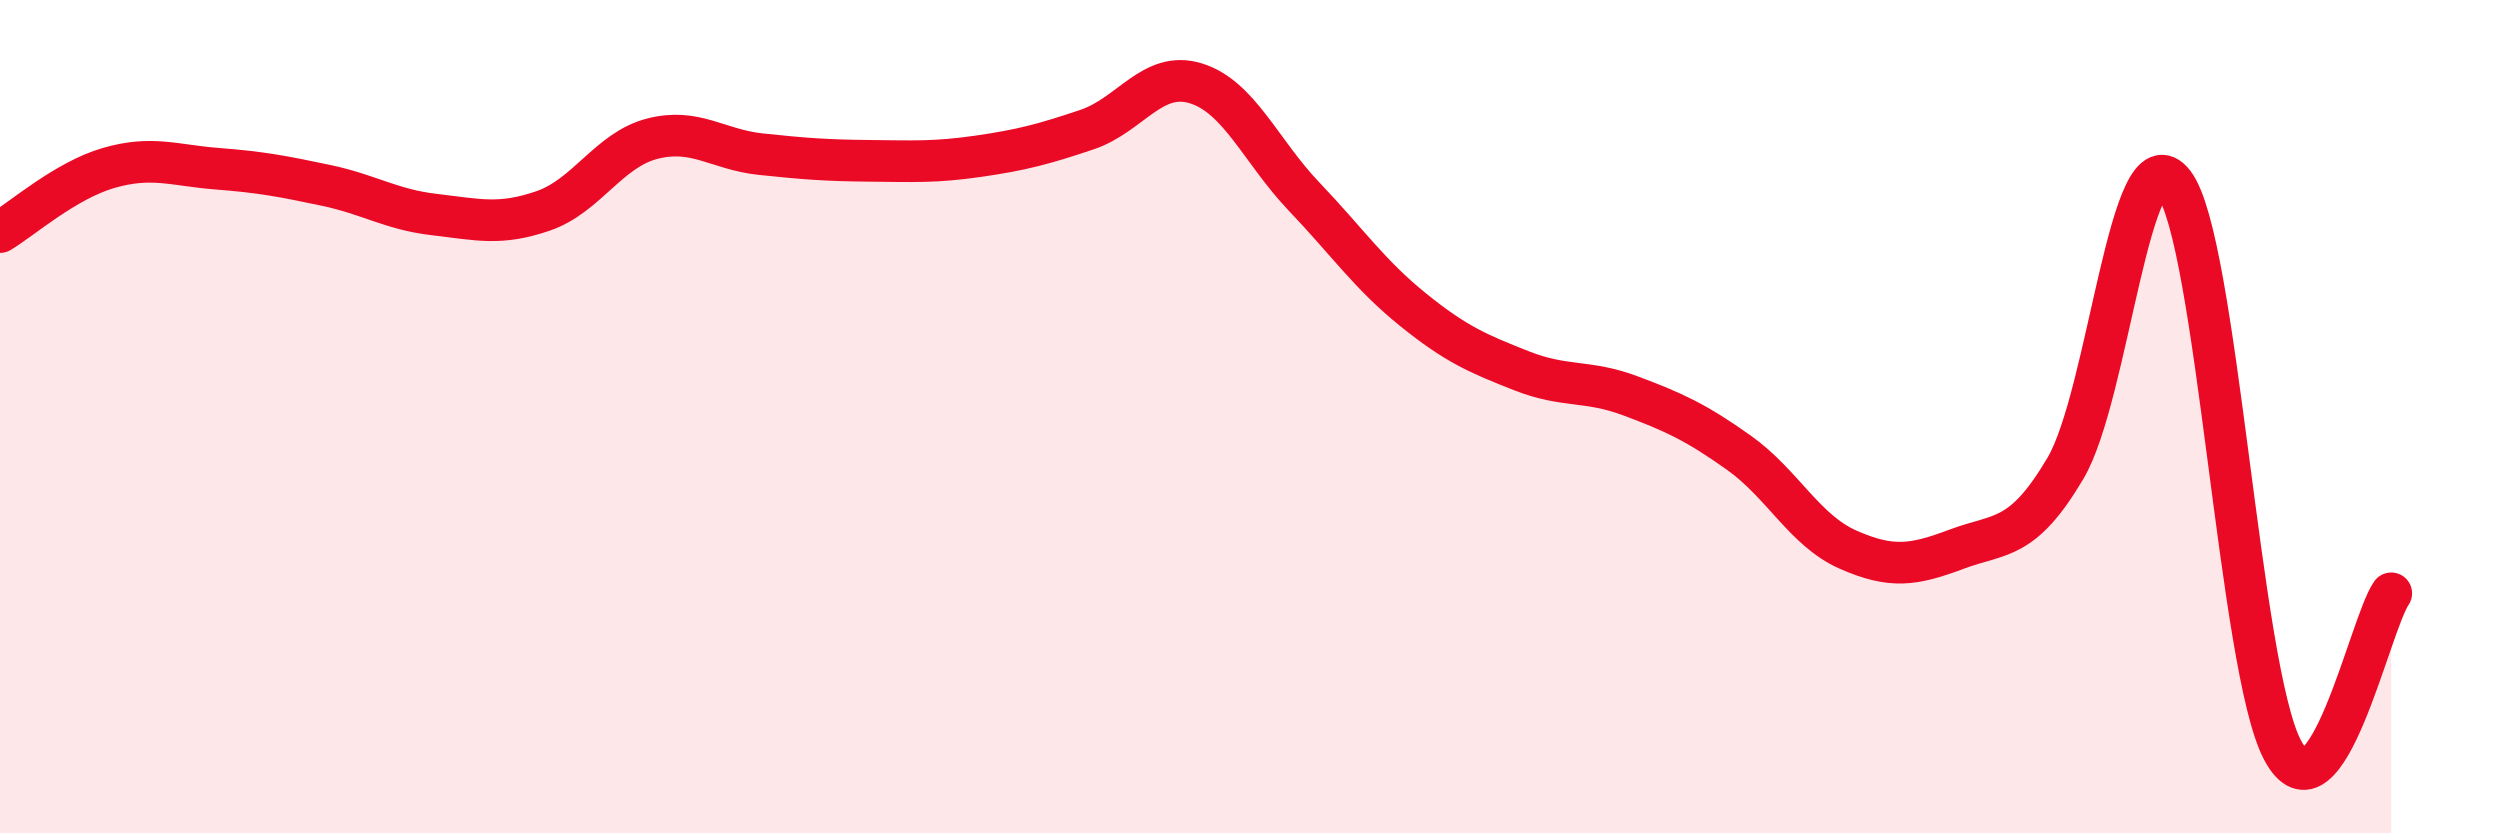
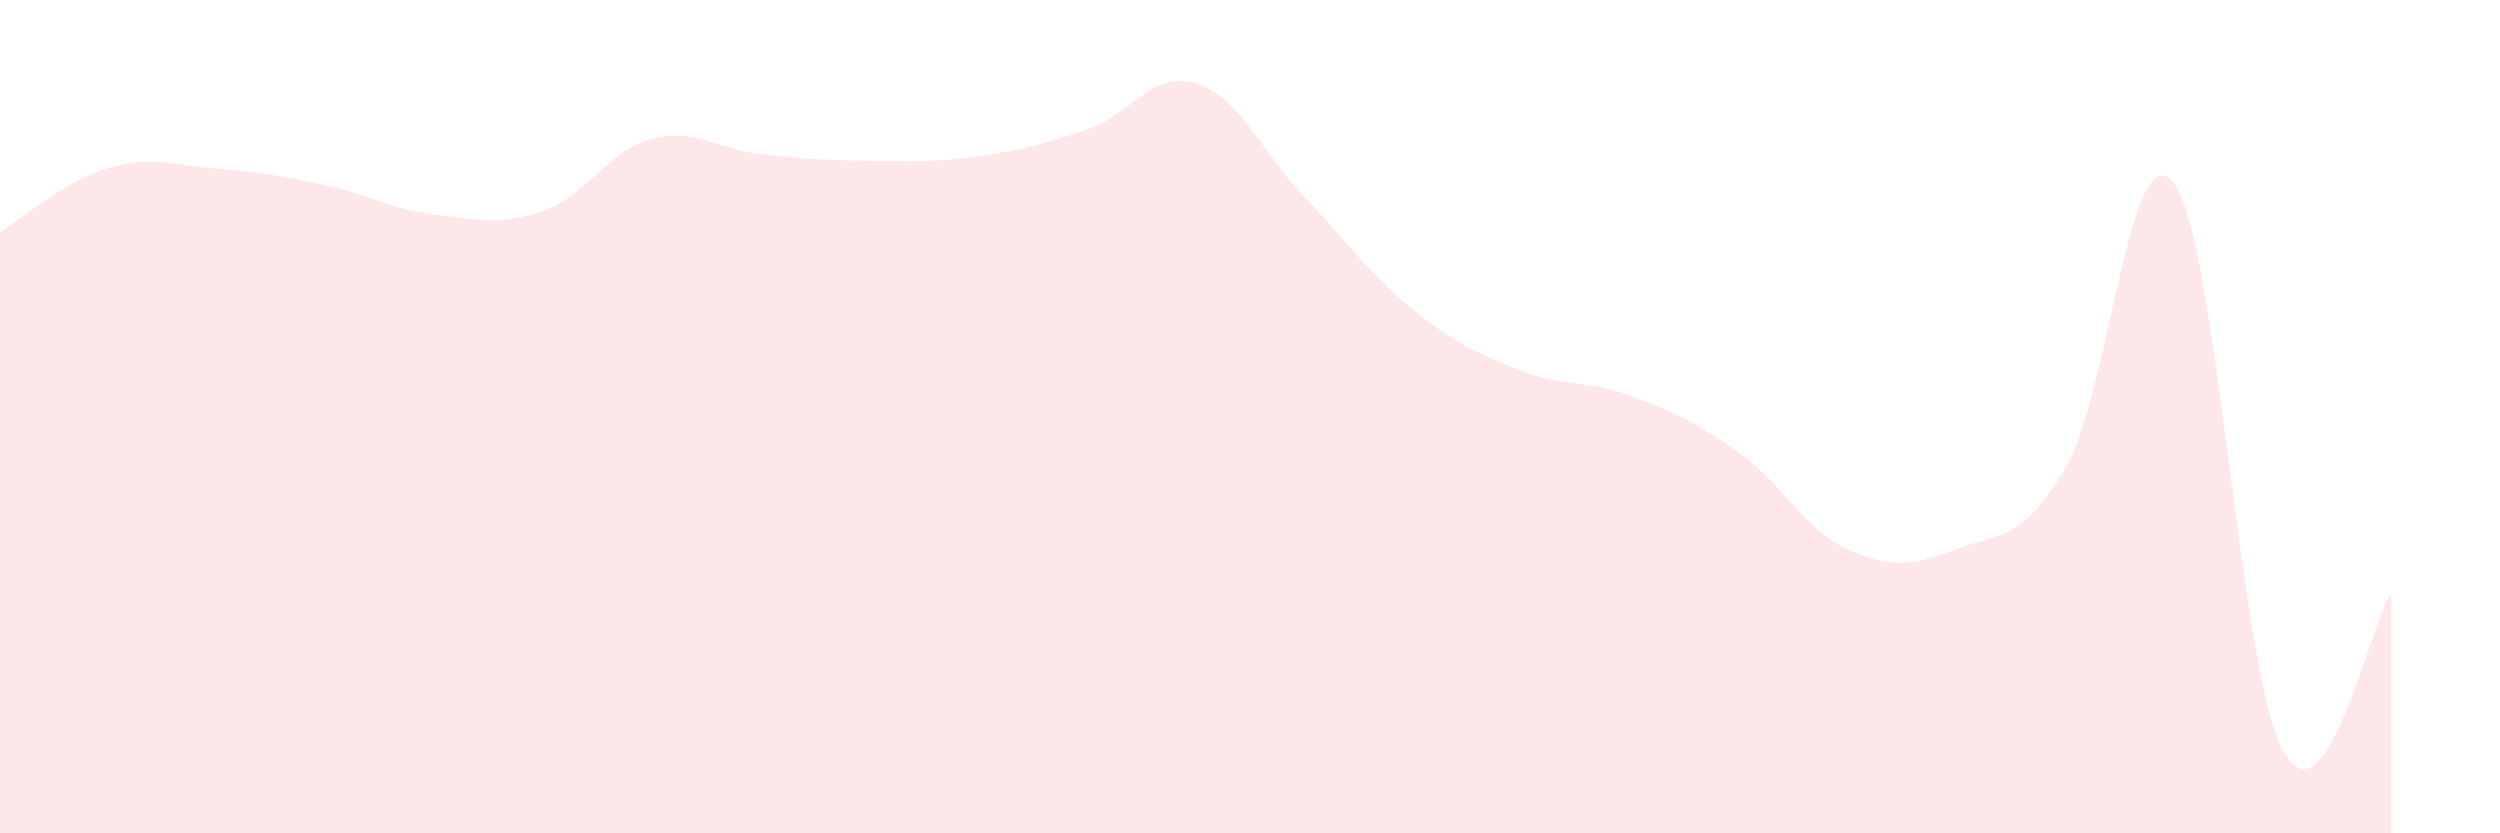
<svg xmlns="http://www.w3.org/2000/svg" width="60" height="20" viewBox="0 0 60 20">
  <path d="M 0,5.57 C 0.52,5.26 1.57,4.33 2.61,4.03 C 3.65,3.73 4.18,3.97 5.22,4.05 C 6.26,4.13 6.79,4.23 7.83,4.45 C 8.87,4.67 9.39,5.03 10.43,5.15 C 11.47,5.27 12,5.42 13.04,5.06 C 14.08,4.7 14.61,3.6 15.65,3.33 C 16.69,3.06 17.22,3.59 18.26,3.7 C 19.3,3.81 19.83,3.85 20.87,3.86 C 21.91,3.87 22.44,3.9 23.48,3.75 C 24.52,3.6 25.05,3.46 26.09,3.11 C 27.13,2.76 27.66,1.68 28.7,2 C 29.74,2.32 30.26,3.63 31.3,4.72 C 32.34,5.81 32.87,6.59 33.91,7.43 C 34.95,8.27 35.48,8.49 36.52,8.9 C 37.56,9.31 38.09,9.11 39.13,9.5 C 40.17,9.89 40.7,10.13 41.74,10.87 C 42.78,11.61 43.31,12.73 44.35,13.19 C 45.39,13.65 45.92,13.57 46.96,13.18 C 48,12.79 48.53,13 49.57,11.24 C 50.61,9.48 51.13,3.05 52.17,4.4 C 53.21,5.75 53.74,16.03 54.78,18 C 55.82,19.97 56.87,14.99 57.39,14.24L57.39 20L0 20Z" fill="#EB0A25" opacity="0.1" stroke-linecap="round" stroke-linejoin="round" />
-   <path d="M 0,5.57 C 0.52,5.26 1.57,4.33 2.61,4.03 C 3.65,3.73 4.18,3.97 5.22,4.05 C 6.26,4.13 6.79,4.23 7.83,4.45 C 8.87,4.67 9.39,5.03 10.43,5.15 C 11.47,5.27 12,5.42 13.04,5.06 C 14.08,4.7 14.61,3.6 15.65,3.33 C 16.69,3.06 17.22,3.59 18.26,3.7 C 19.3,3.81 19.83,3.85 20.87,3.86 C 21.91,3.87 22.44,3.9 23.48,3.75 C 24.52,3.6 25.05,3.46 26.09,3.11 C 27.13,2.76 27.66,1.68 28.7,2 C 29.74,2.32 30.26,3.63 31.3,4.72 C 32.34,5.81 32.87,6.59 33.91,7.43 C 34.95,8.27 35.48,8.49 36.52,8.9 C 37.56,9.31 38.09,9.11 39.13,9.5 C 40.17,9.89 40.7,10.13 41.74,10.87 C 42.78,11.61 43.31,12.73 44.35,13.19 C 45.39,13.65 45.92,13.57 46.96,13.18 C 48,12.79 48.53,13 49.57,11.24 C 50.61,9.48 51.13,3.05 52.17,4.4 C 53.21,5.75 53.74,16.03 54.78,18 C 55.82,19.97 56.87,14.99 57.39,14.24" stroke="#EB0A25" stroke-width="1" fill="none" stroke-linecap="round" stroke-linejoin="round" />
</svg>